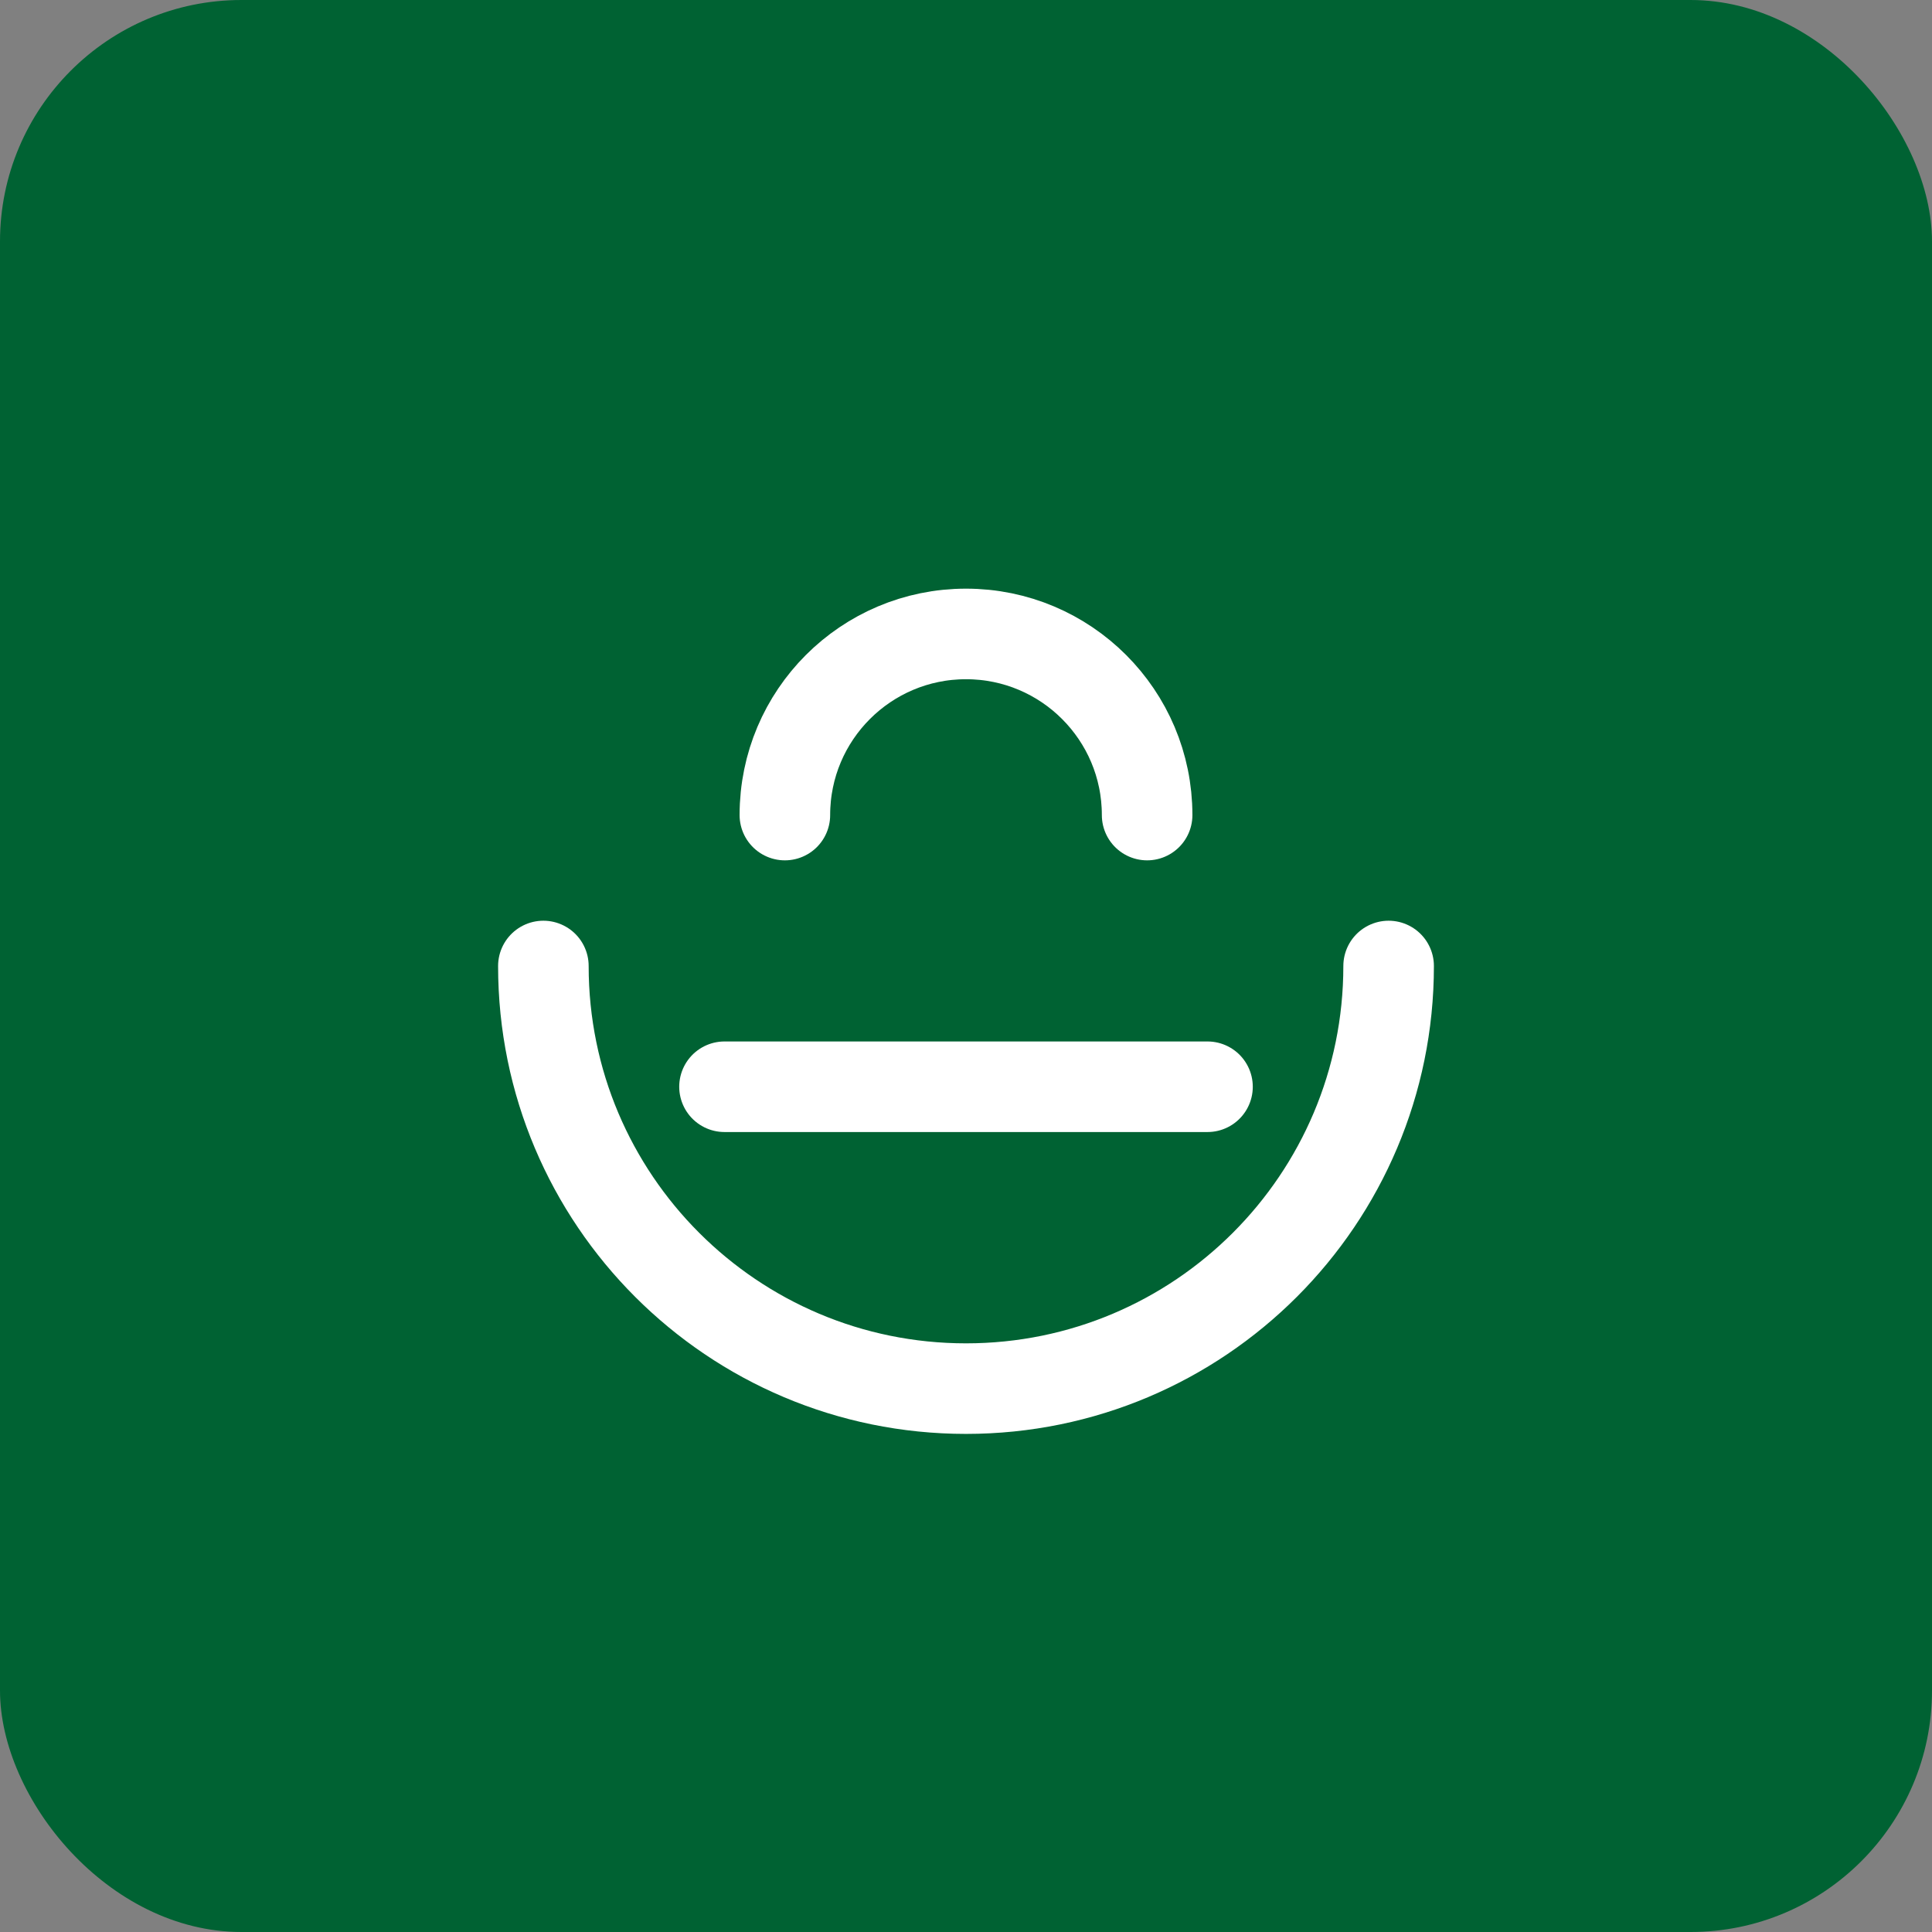
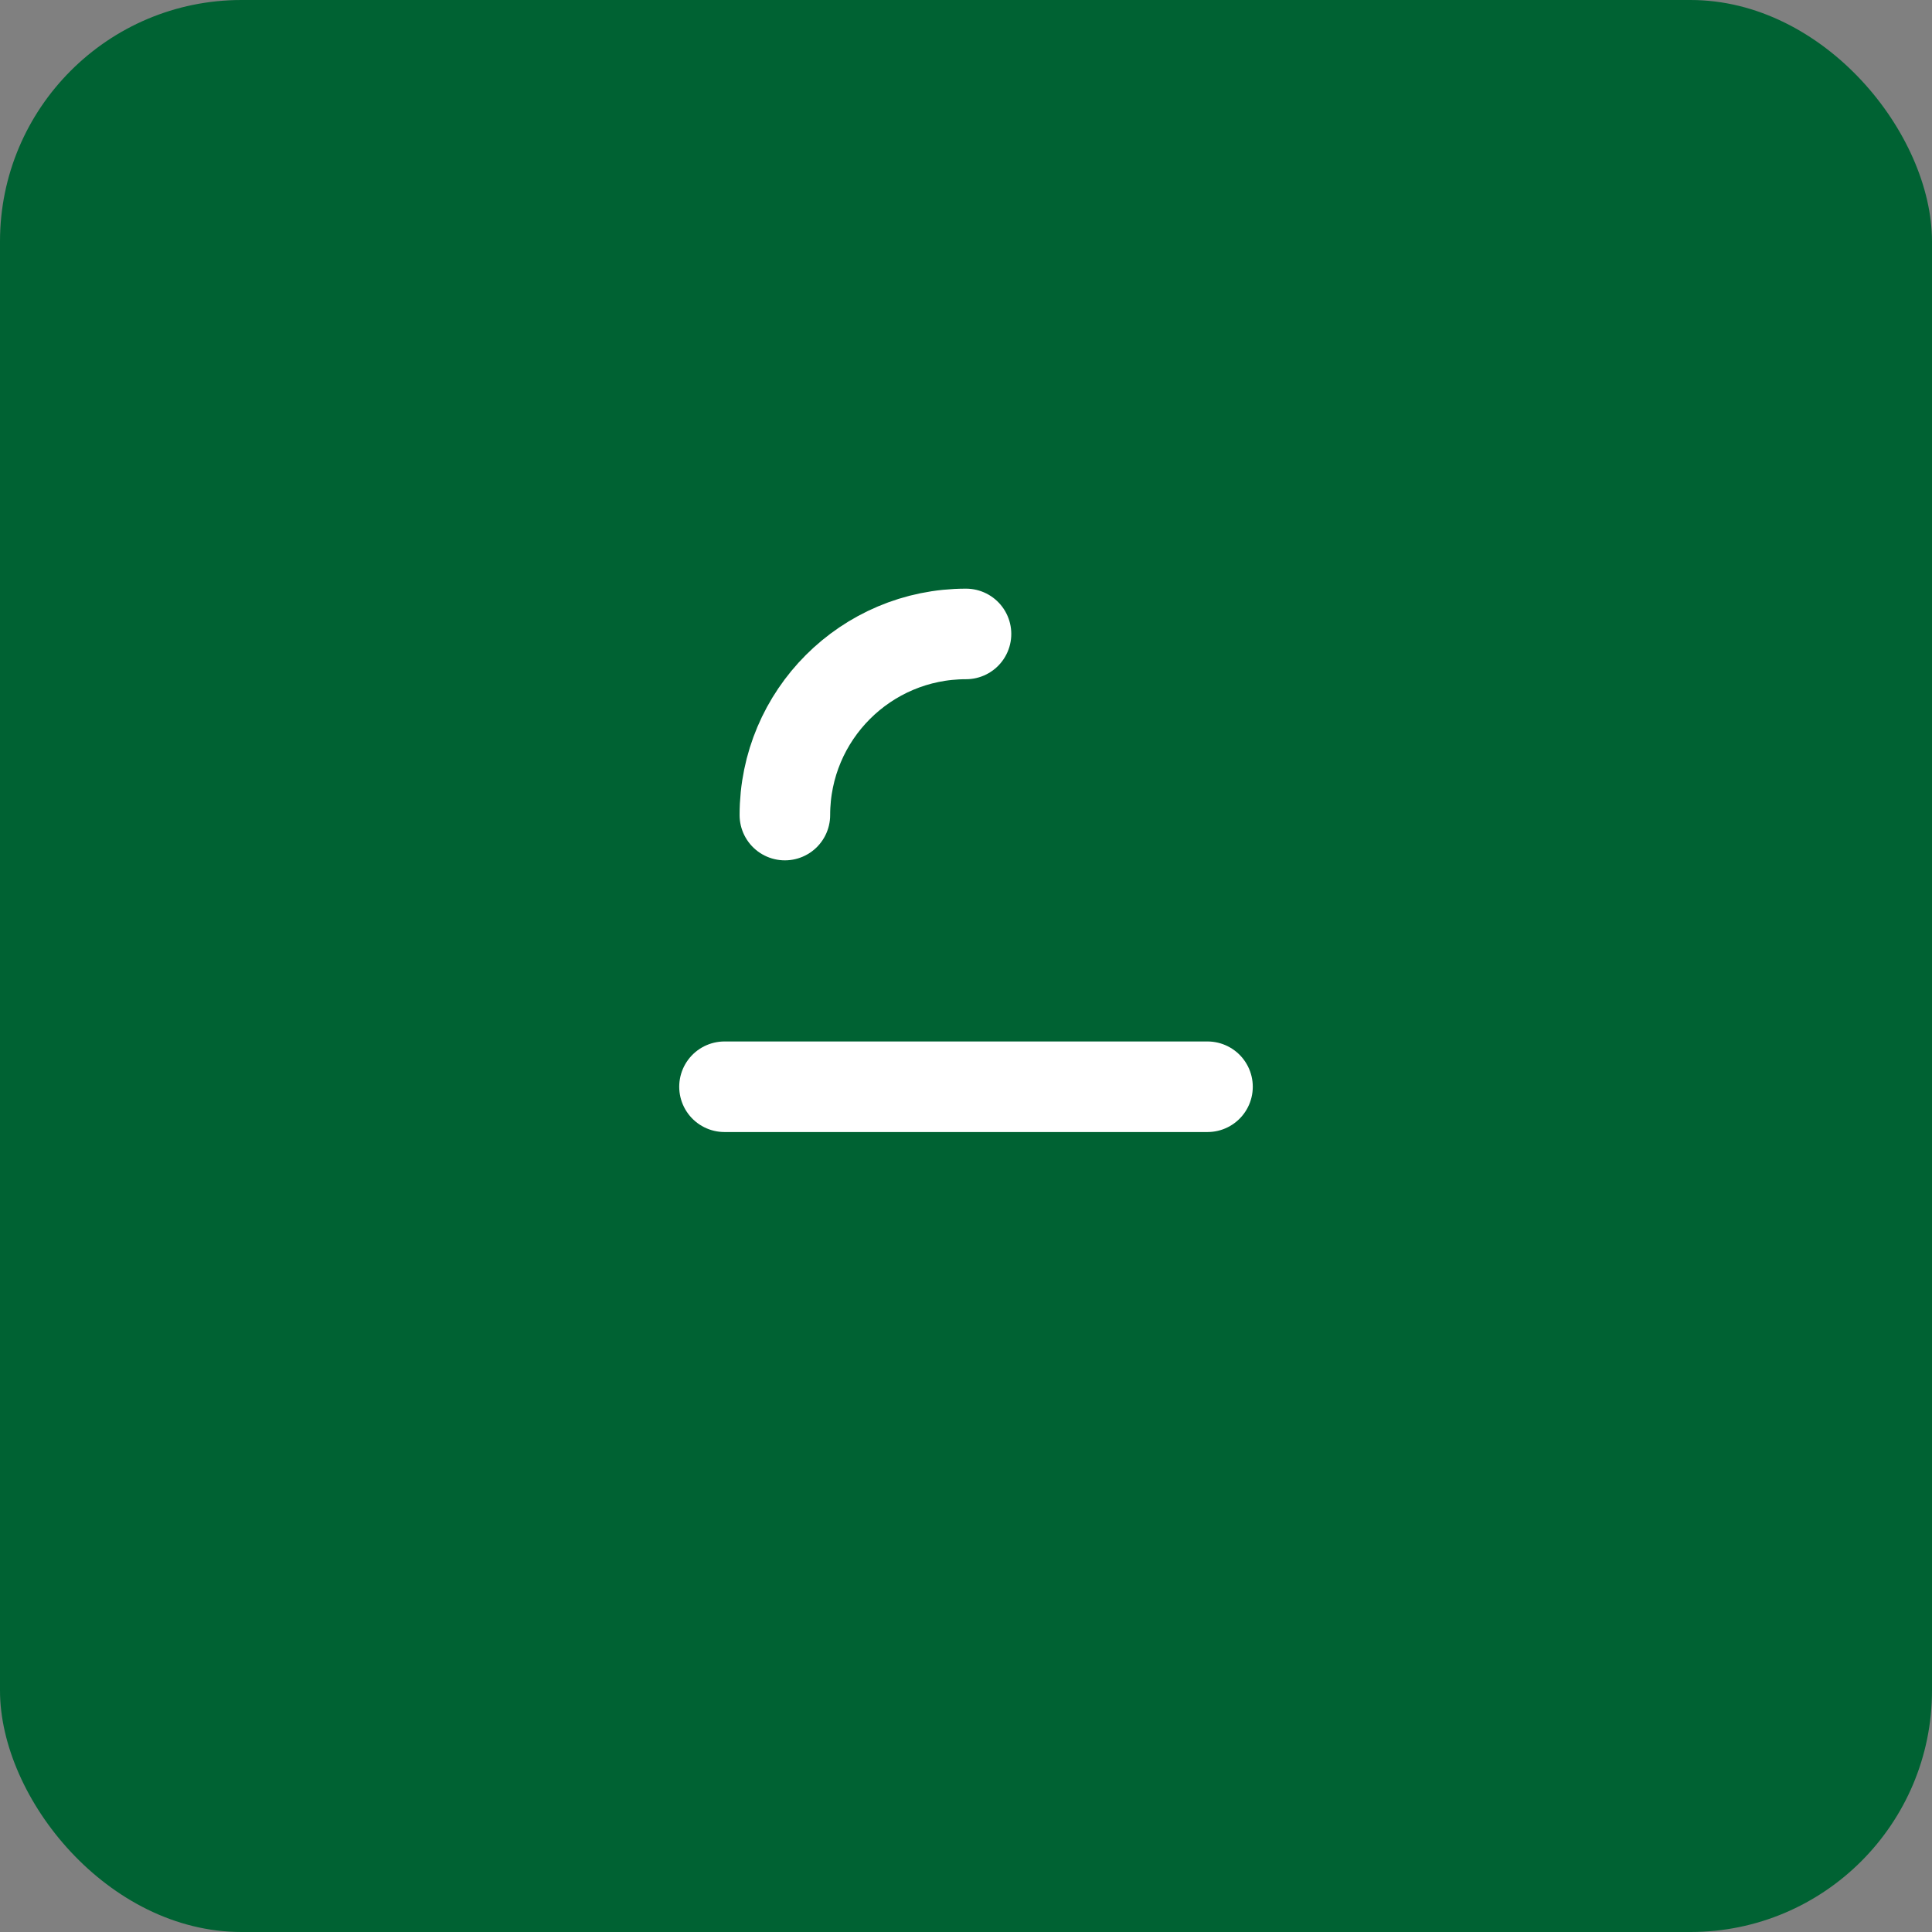
<svg xmlns="http://www.w3.org/2000/svg" width="64" height="64" viewBox="0 0 64 64">
  <rect x="0" y="0" width="64" height="64" fill="#808080" stroke="none" />
  <rect width="64" height="64" rx="8" fill="#006233" />
  <g fill="none" stroke="#FFFFFF" stroke-width="3" stroke-linecap="round" stroke-linejoin="round">
-     <path d="M18 32c0 7.732 6.268 14 14 14s14-6.268 14-14" />
-     <path d="M26 27c0-3.314 2.686-6 6-6s6 2.686 6 6" />
+     <path d="M26 27c0-3.314 2.686-6 6-6" />
    <path d="M24 36h16" />
  </g>
</svg>